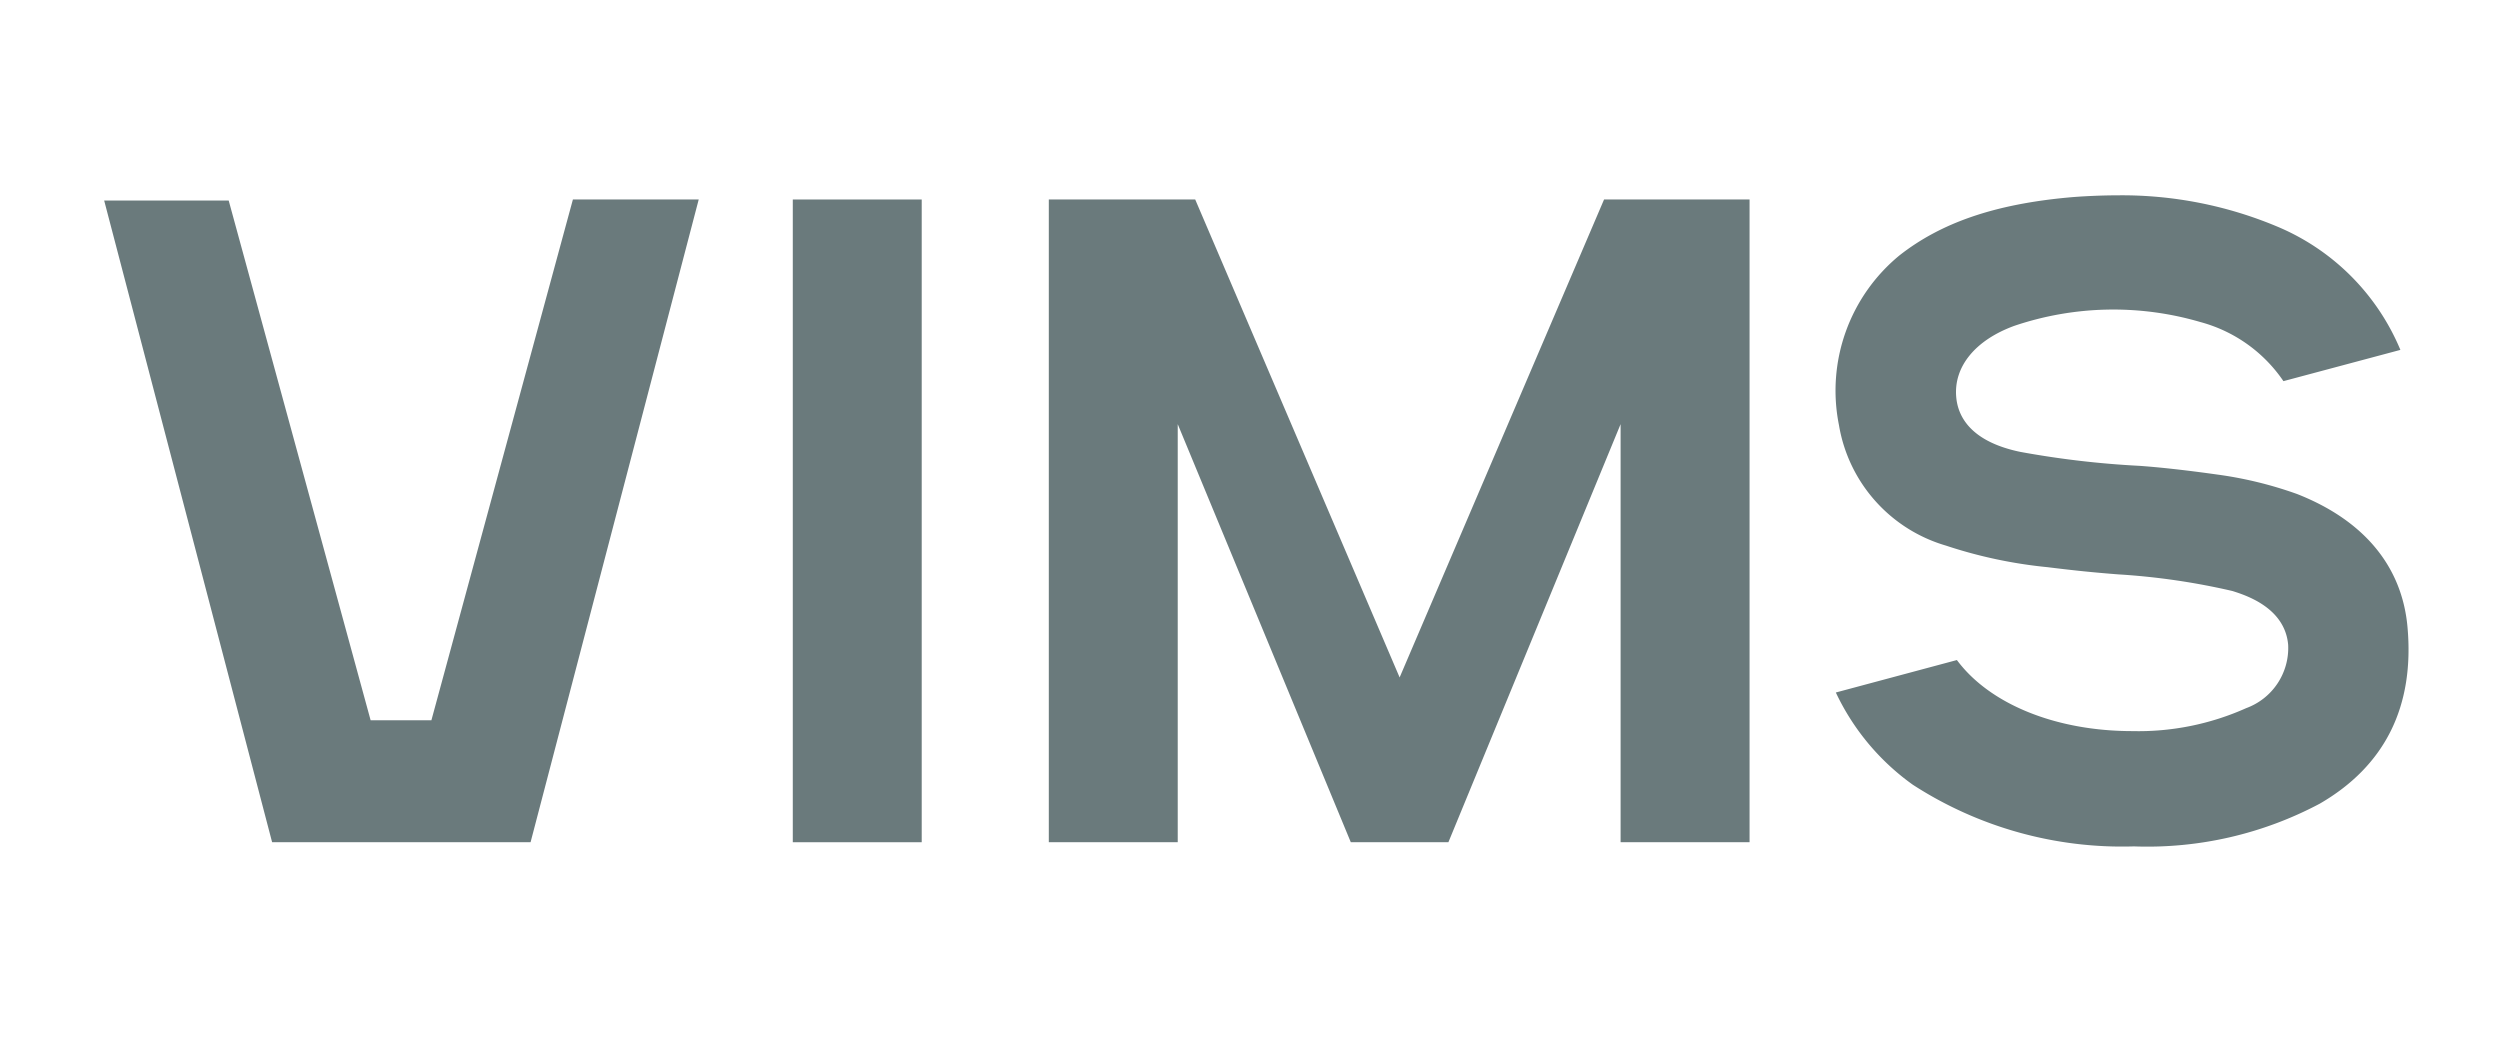
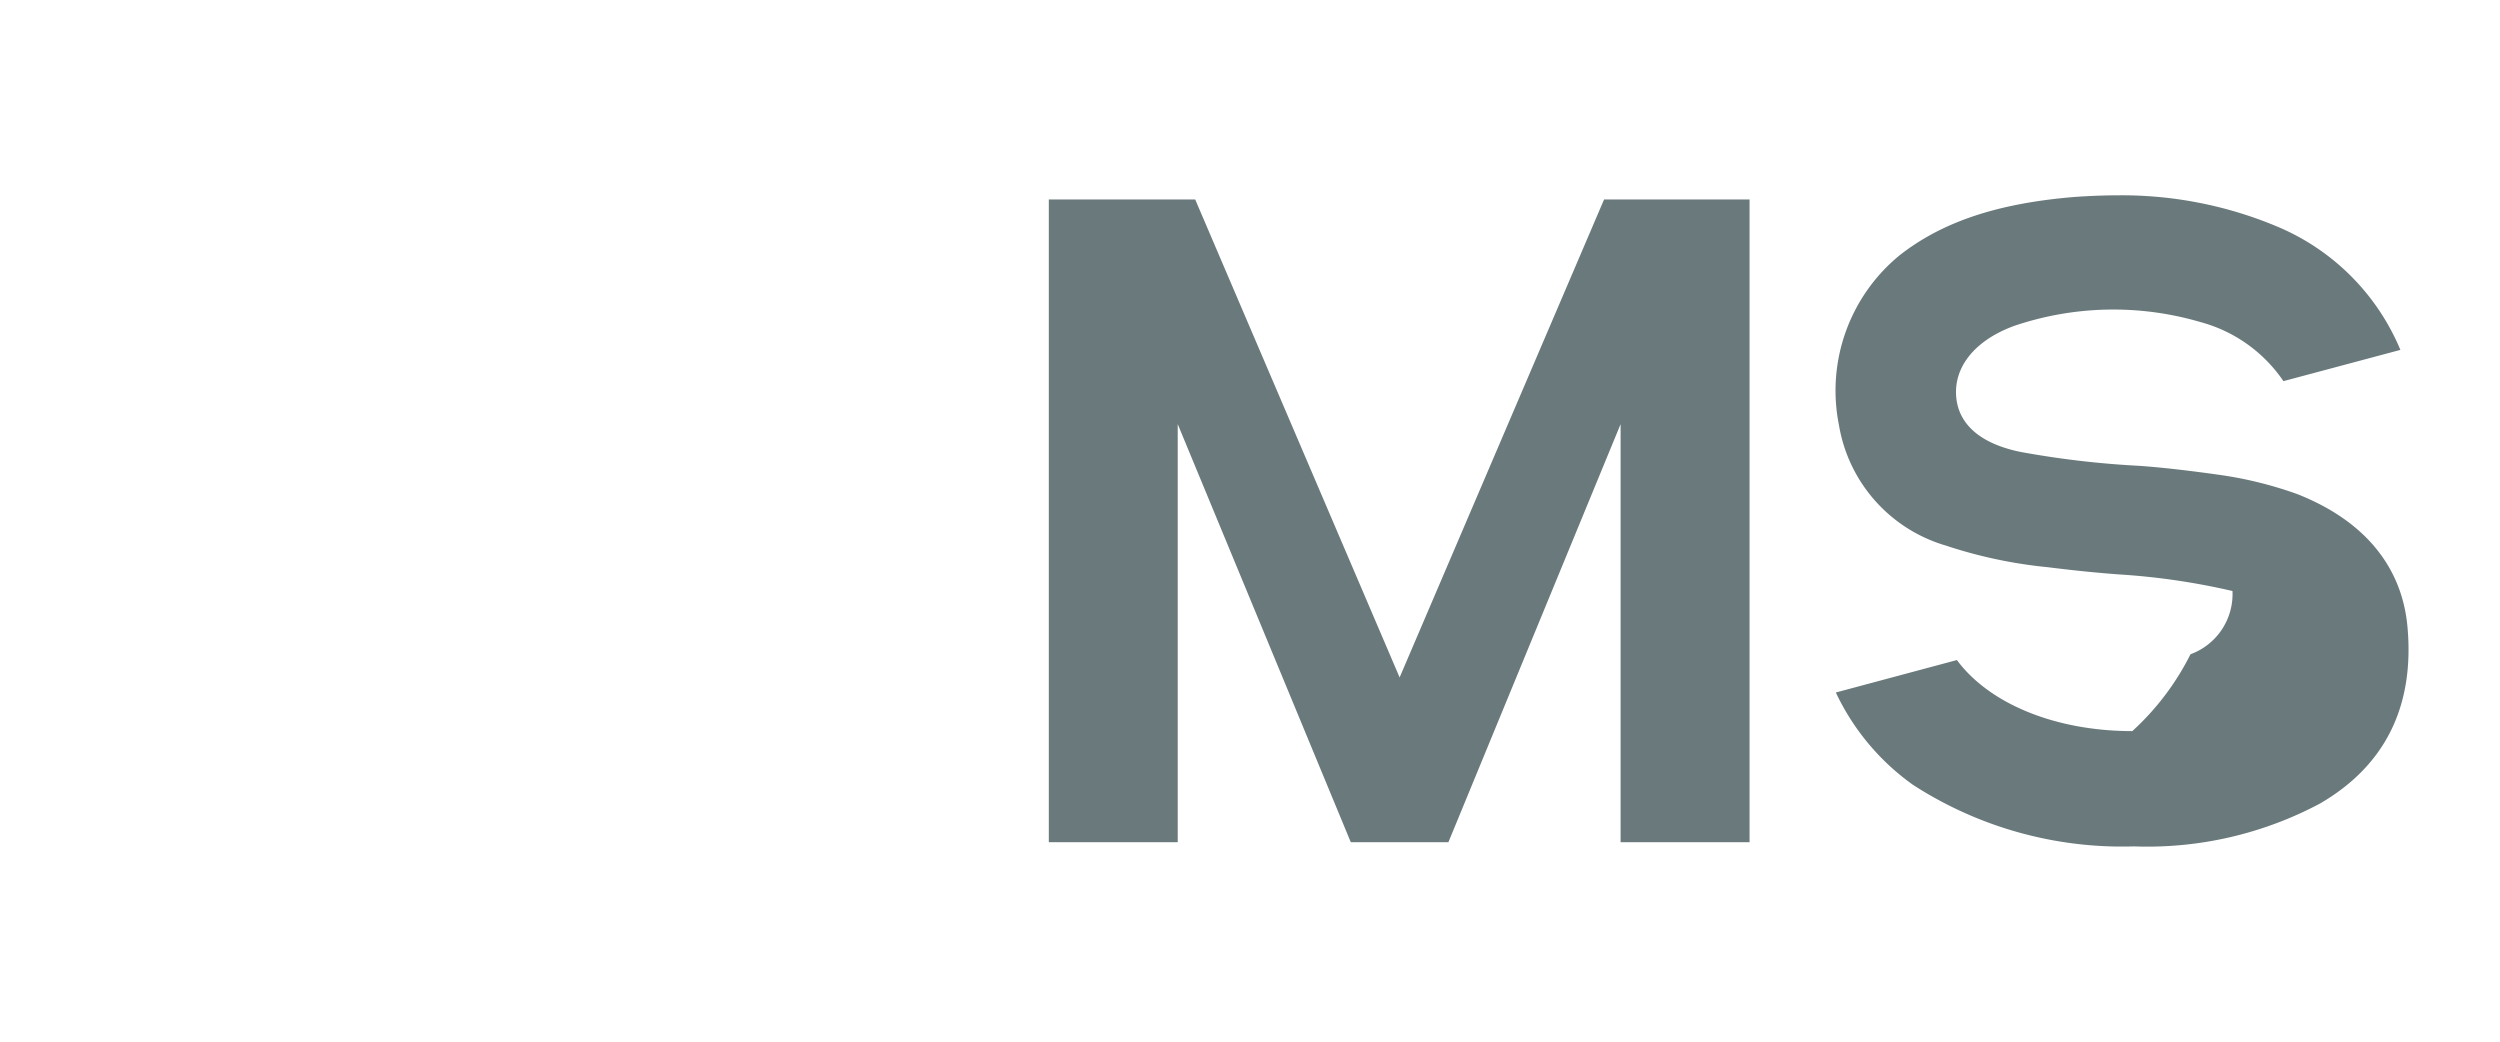
<svg xmlns="http://www.w3.org/2000/svg" width="120" height="50" viewBox="0 0 120 50">
  <defs>
    <clipPath id="clip-path">
      <rect id="사각형_530" data-name="사각형 530" width="110.612" height="31.252" fill="none" />
    </clipPath>
  </defs>
  <g id="그룹_496" data-name="그룹 496" transform="translate(-897 -1493)">
    <rect id="사각형_538" data-name="사각형 538" width="120" height="50" transform="translate(897 1493)" fill="none" />
    <g id="그룹_487" data-name="그룹 487" transform="translate(902 1502.375)">
-       <rect id="사각형_529" data-name="사각형 529" width="6.188" height="30.851" transform="translate(33.054 0.201)" fill="#6a7a7c" />
      <path id="패스_438" data-name="패스 438" d="M49.873.1,40.059,23.044,30.246.1H23.22V30.954h6.188V10.886l8.307,20.068H42.4l8.266-20.068V30.954h6.19V.1Z" transform="translate(22.123 0.098)" fill="#6a7a7c" />
-       <path id="패스_439" data-name="패스 439" d="M22.5.1l-6.793,25H12.79L5.977.152H0l8.061,30.8H20.468L28.539.1Z" transform="translate(0 0.098)" fill="#6a7a7c" />
      <g id="그룹_486" data-name="그룹 486" transform="translate(0 0)">
        <g id="그룹_485" data-name="그룹 485" clip-path="url(#clip-path)">
-           <path id="패스_440" data-name="패스 440" d="M64.69,14.331a18.8,18.8,0,0,0-3.8-.926c-1-.141-2.458-.328-3.751-.42a44.3,44.3,0,0,1-5.718-.67c-2.4-.5-3-1.716-3.074-2.644-.123-1.449.92-2.724,2.79-3.406a14.84,14.84,0,0,1,8.93-.182,7.024,7.024,0,0,1,3.987,2.837l5.614-1.5A11.01,11.01,0,0,0,63.755,1.5,19.265,19.265,0,0,0,56.139,0c-.8,0-1.759.043-2.437.107-3.515.328-6.079,1.209-8.071,2.771a8.4,8.4,0,0,0-2.911,8.157,7.273,7.273,0,0,0,5.132,5.778,22.411,22.411,0,0,0,4.882,1.037c1.322.164,2.226.254,3.374.344a33.121,33.121,0,0,1,5.5.8c.623.2,2.519.789,2.673,2.587a3.076,3.076,0,0,1-2.015,3.035A12.65,12.65,0,0,1,56.8,25.718c-3.677,0-6.854-1.3-8.42-3.411l-5.811,1.558a11.4,11.4,0,0,0,3.695,4.427,18.482,18.482,0,0,0,10.615,2.96A17.635,17.635,0,0,0,65.8,29.2c3.136-1.818,4.552-4.673,4.208-8.485-.264-2.917-2.1-5.126-5.319-6.385" transform="translate(40.551 0)" fill="#6a7a7c" />
+           <path id="패스_440" data-name="패스 440" d="M64.69,14.331a18.8,18.8,0,0,0-3.8-.926c-1-.141-2.458-.328-3.751-.42a44.3,44.3,0,0,1-5.718-.67c-2.4-.5-3-1.716-3.074-2.644-.123-1.449.92-2.724,2.79-3.406a14.84,14.84,0,0,1,8.93-.182,7.024,7.024,0,0,1,3.987,2.837l5.614-1.5A11.01,11.01,0,0,0,63.755,1.5,19.265,19.265,0,0,0,56.139,0c-.8,0-1.759.043-2.437.107-3.515.328-6.079,1.209-8.071,2.771a8.4,8.4,0,0,0-2.911,8.157,7.273,7.273,0,0,0,5.132,5.778,22.411,22.411,0,0,0,4.882,1.037c1.322.164,2.226.254,3.374.344a33.121,33.121,0,0,1,5.5.8a3.076,3.076,0,0,1-2.015,3.035A12.65,12.65,0,0,1,56.8,25.718c-3.677,0-6.854-1.3-8.42-3.411l-5.811,1.558a11.4,11.4,0,0,0,3.695,4.427,18.482,18.482,0,0,0,10.615,2.96A17.635,17.635,0,0,0,65.8,29.2c3.136-1.818,4.552-4.673,4.208-8.485-.264-2.917-2.1-5.126-5.319-6.385" transform="translate(40.551 0)" fill="#6a7a7c" />
        </g>
      </g>
    </g>
  </g>
</svg>